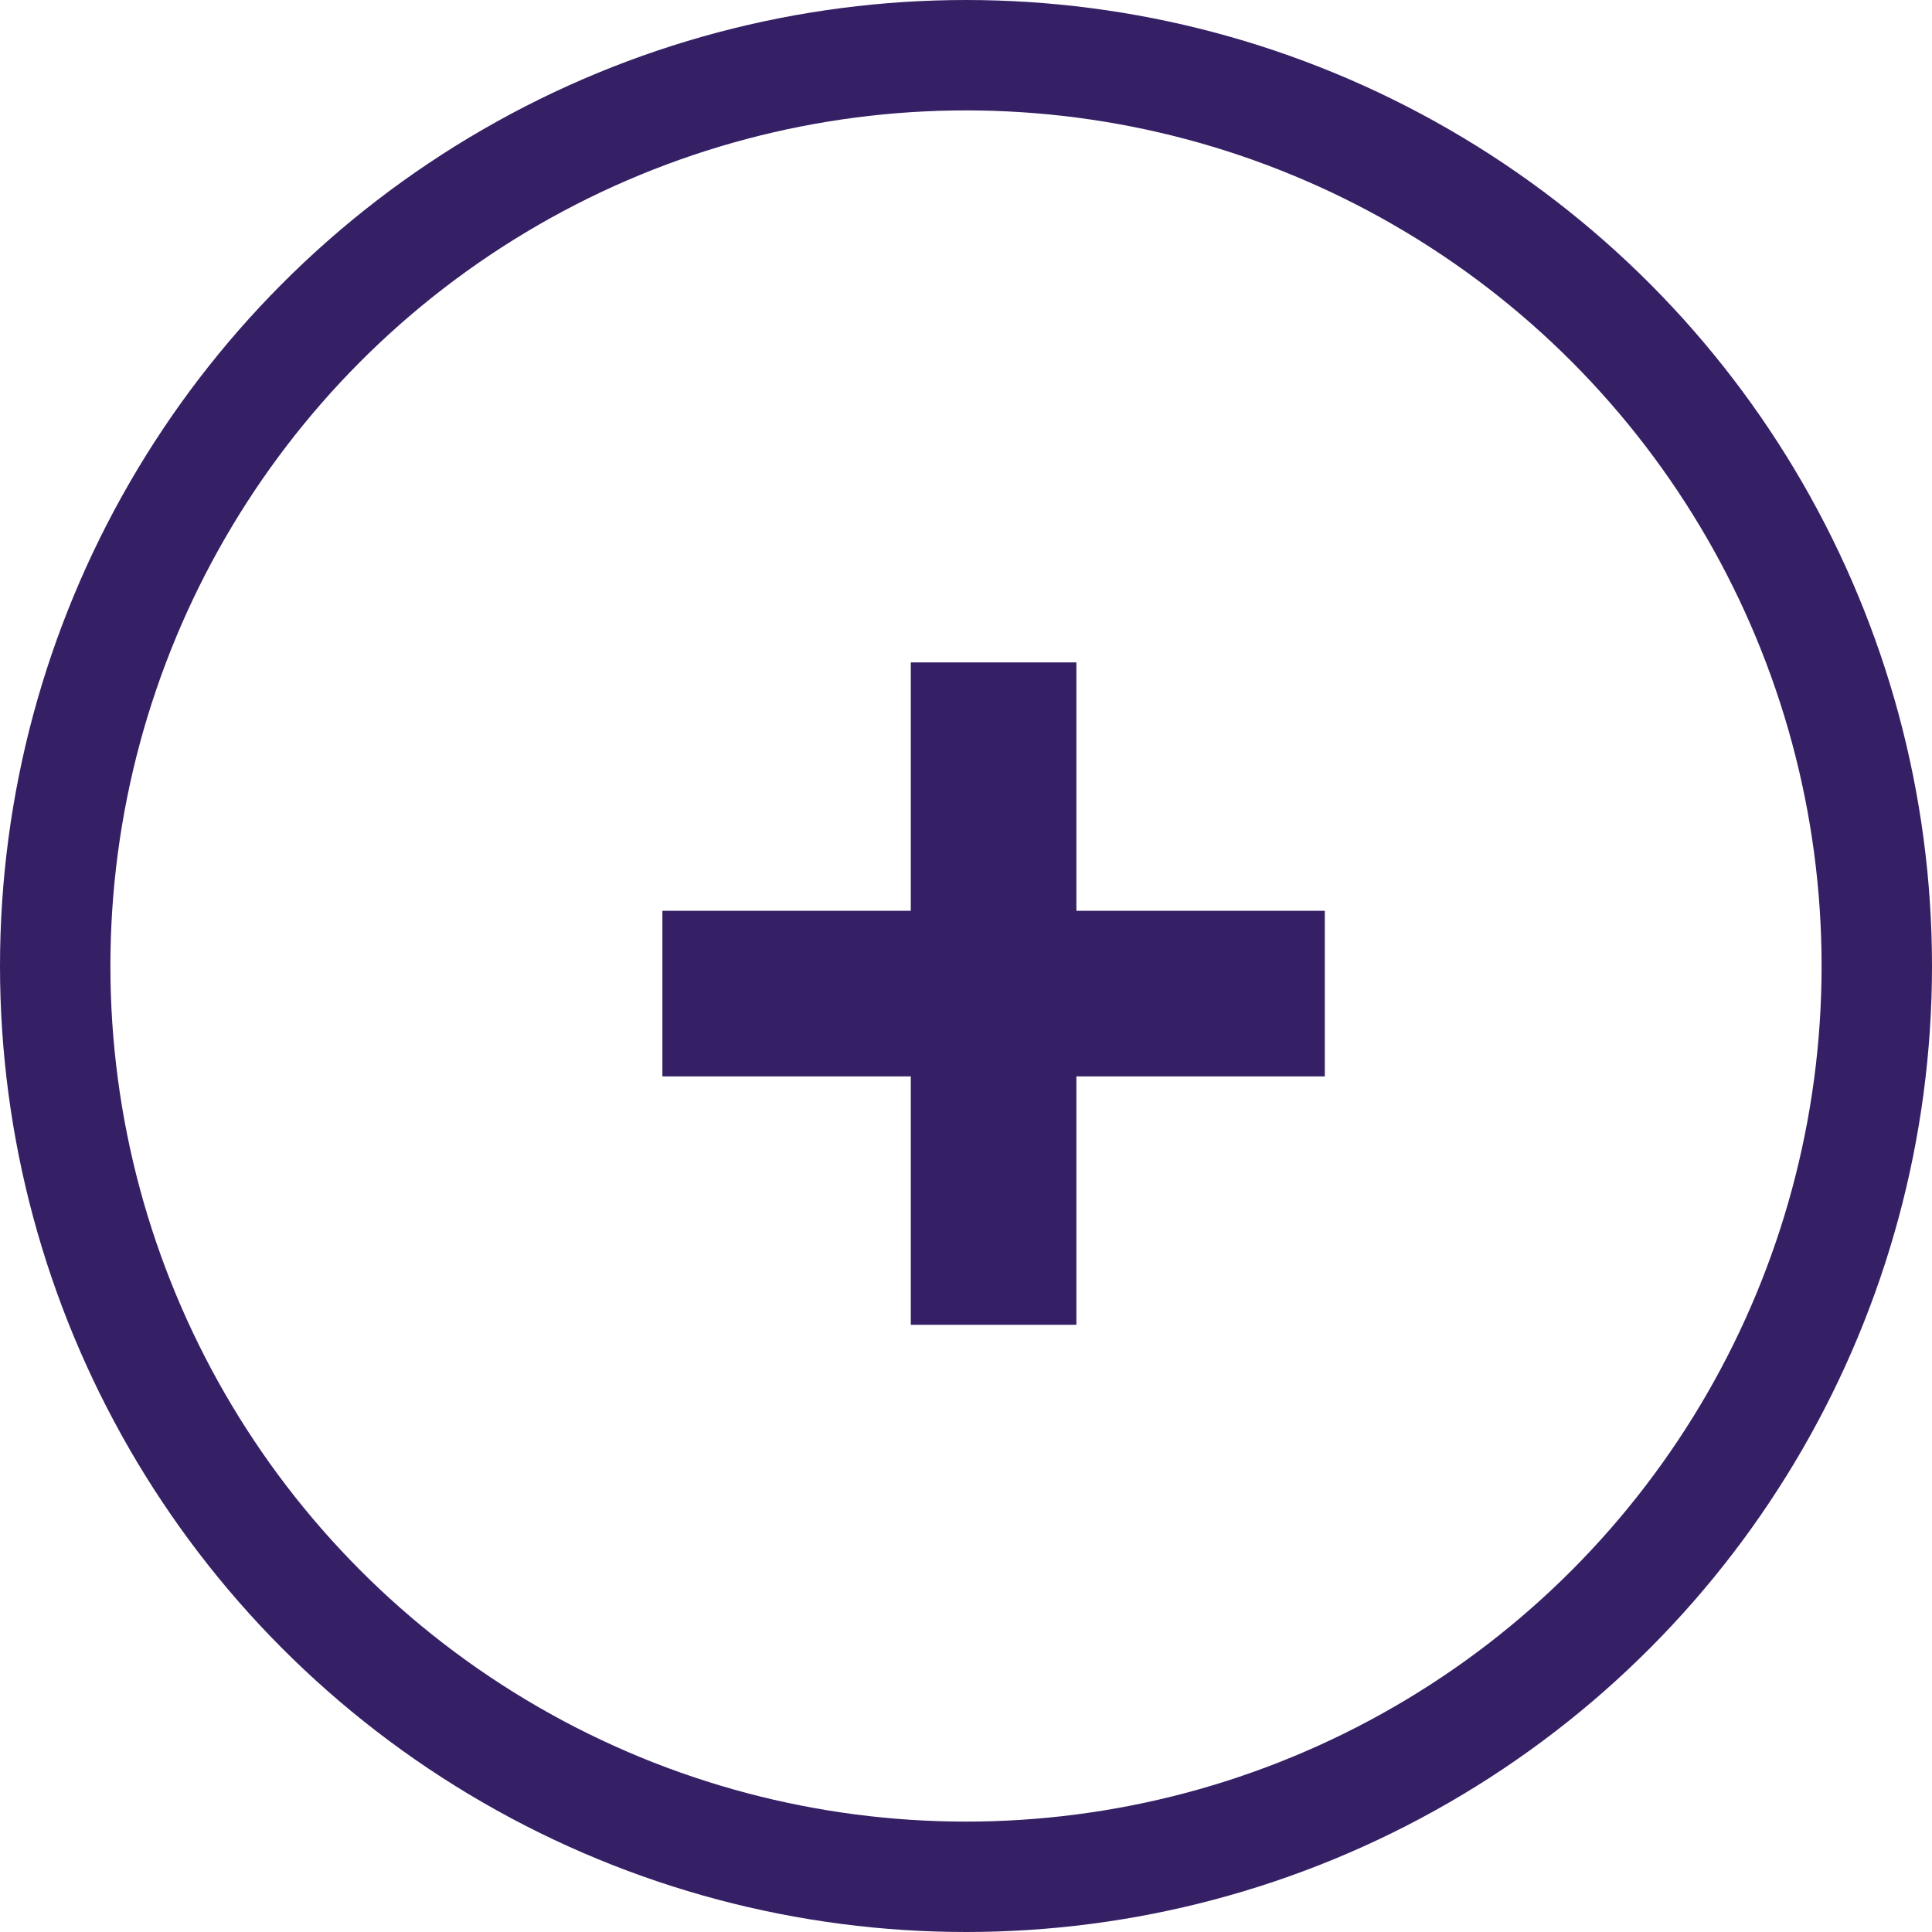
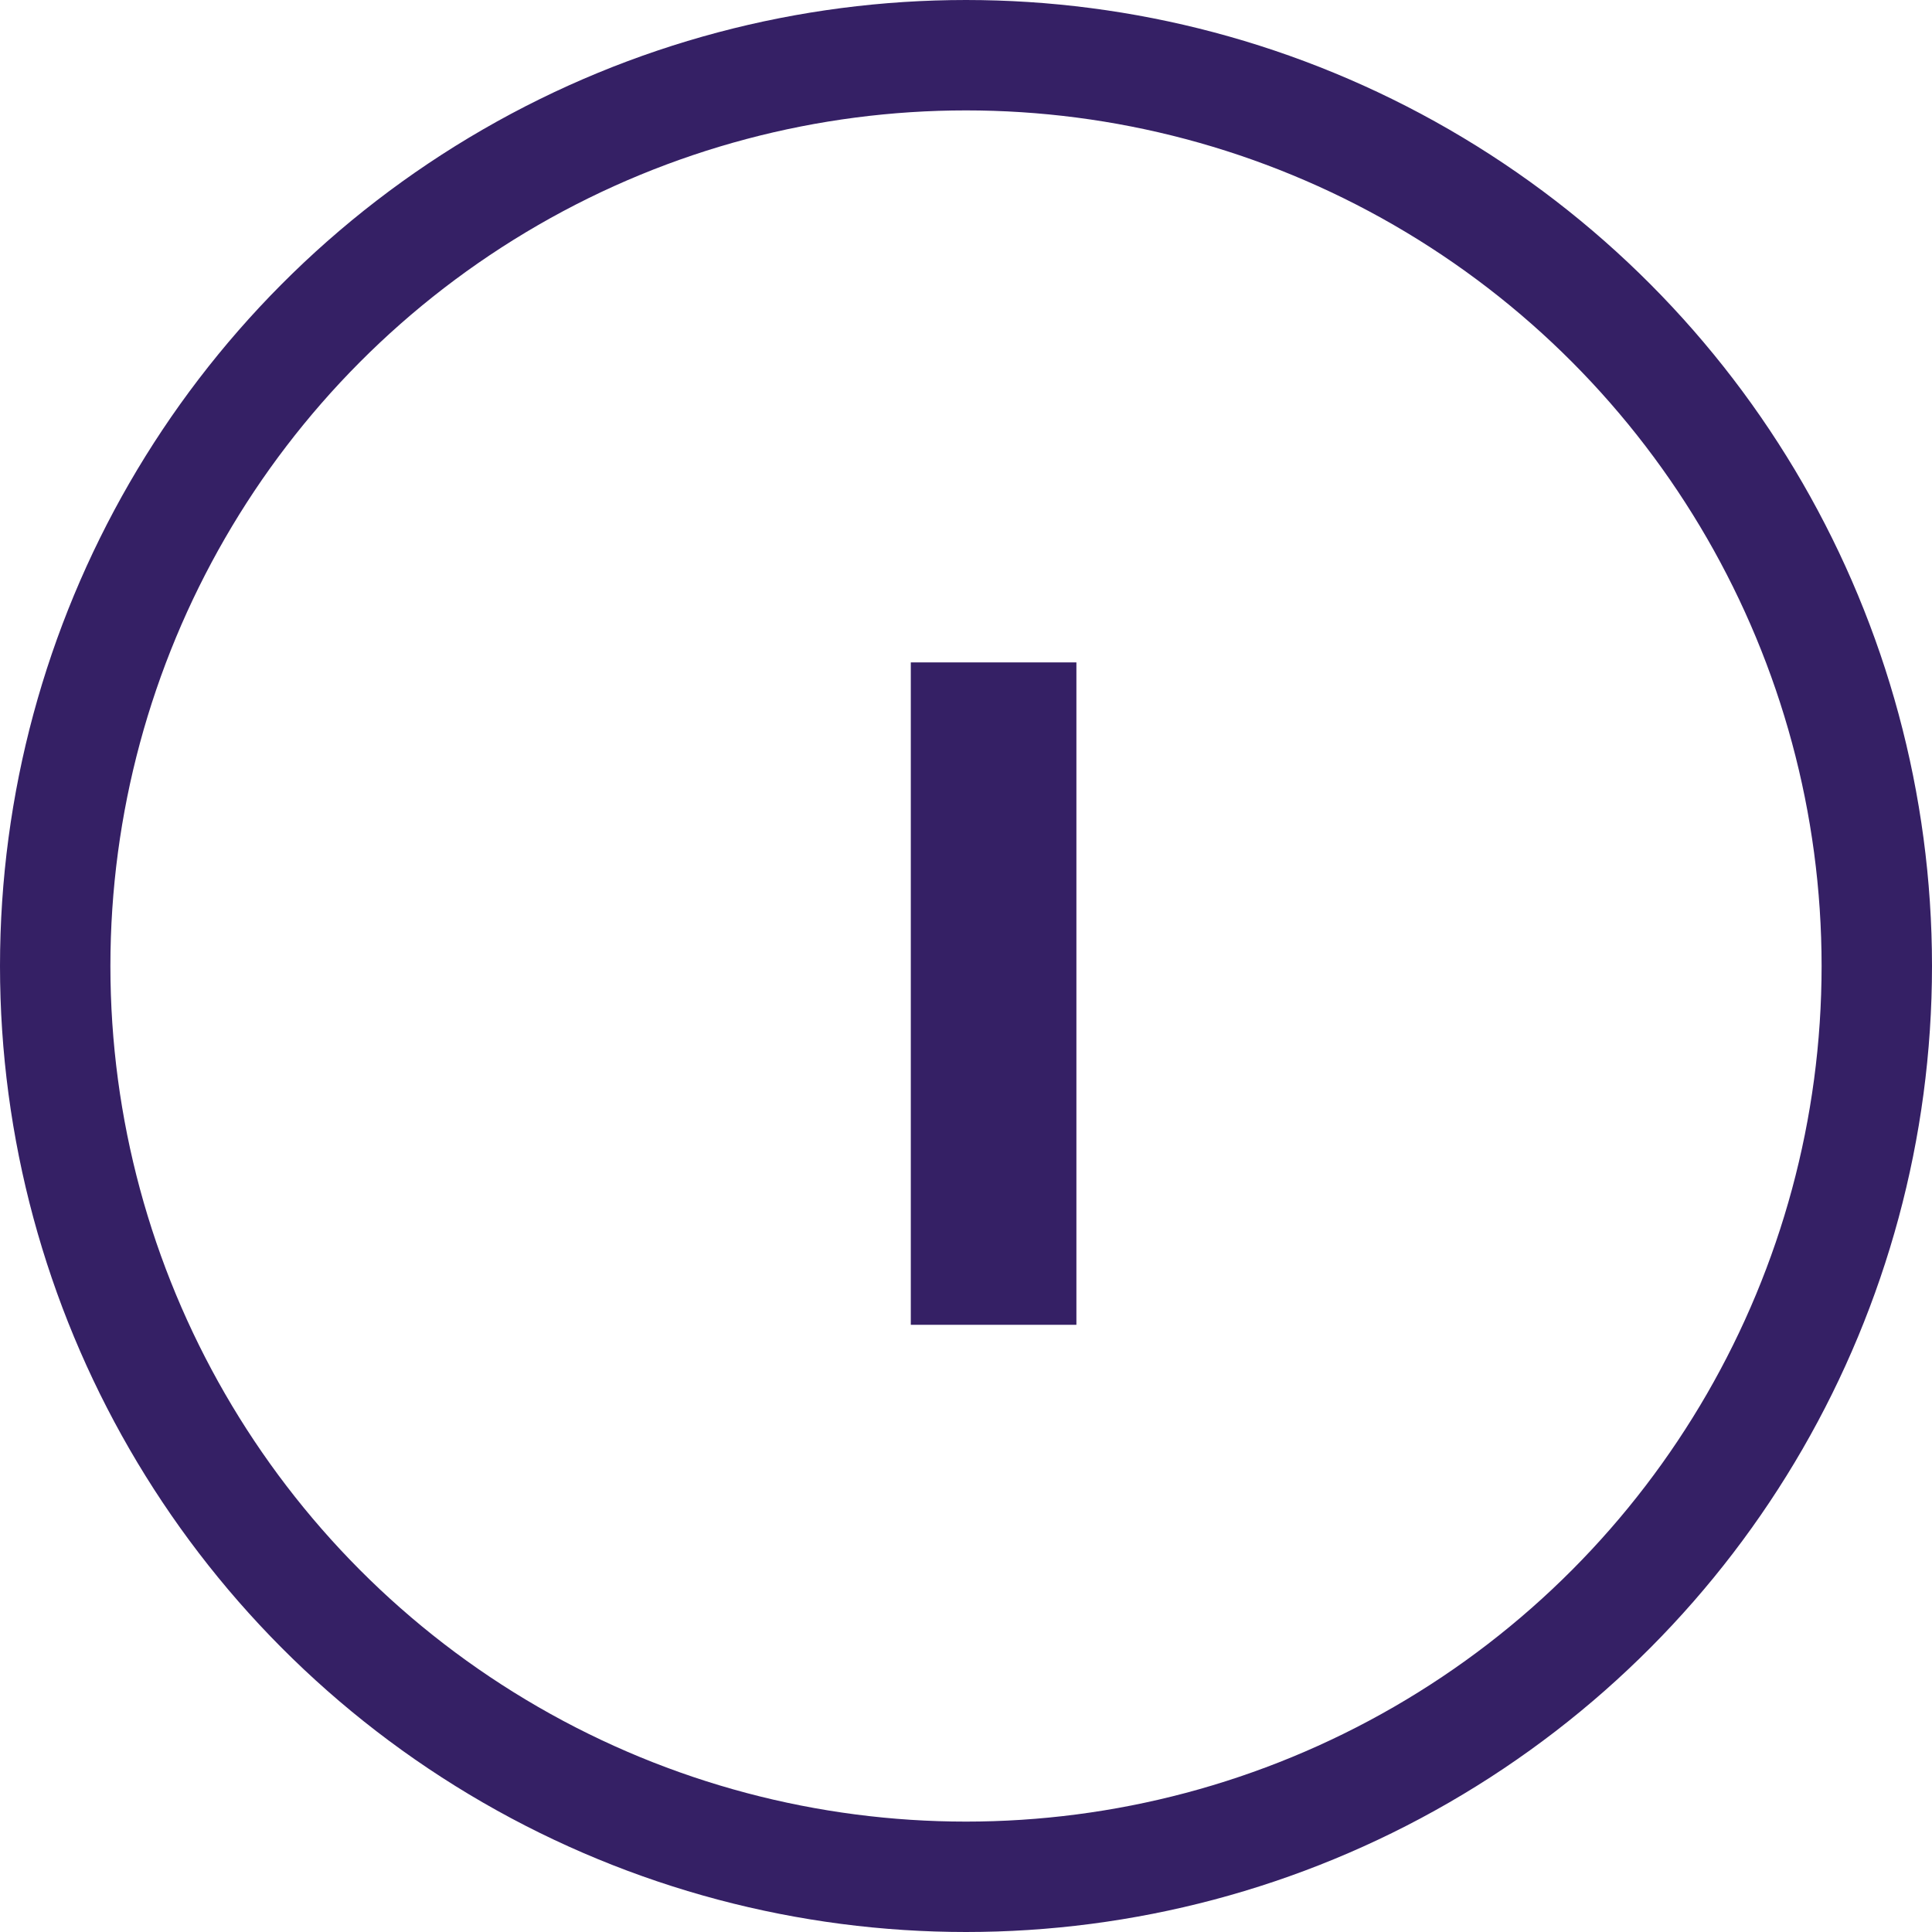
<svg xmlns="http://www.w3.org/2000/svg" width="35" height="35" viewBox="0 0 35 35" fill="none">
  <circle cx="17.5" cy="17.5" r="16.5" stroke="#352065" stroke-width="2" />
  <rect x="16.5" y="12" width="3" height="12" fill="#352065" />
-   <rect x="24" y="16.5" width="3" height="12" transform="rotate(90 24 16.5)" fill="#352065" />
</svg>